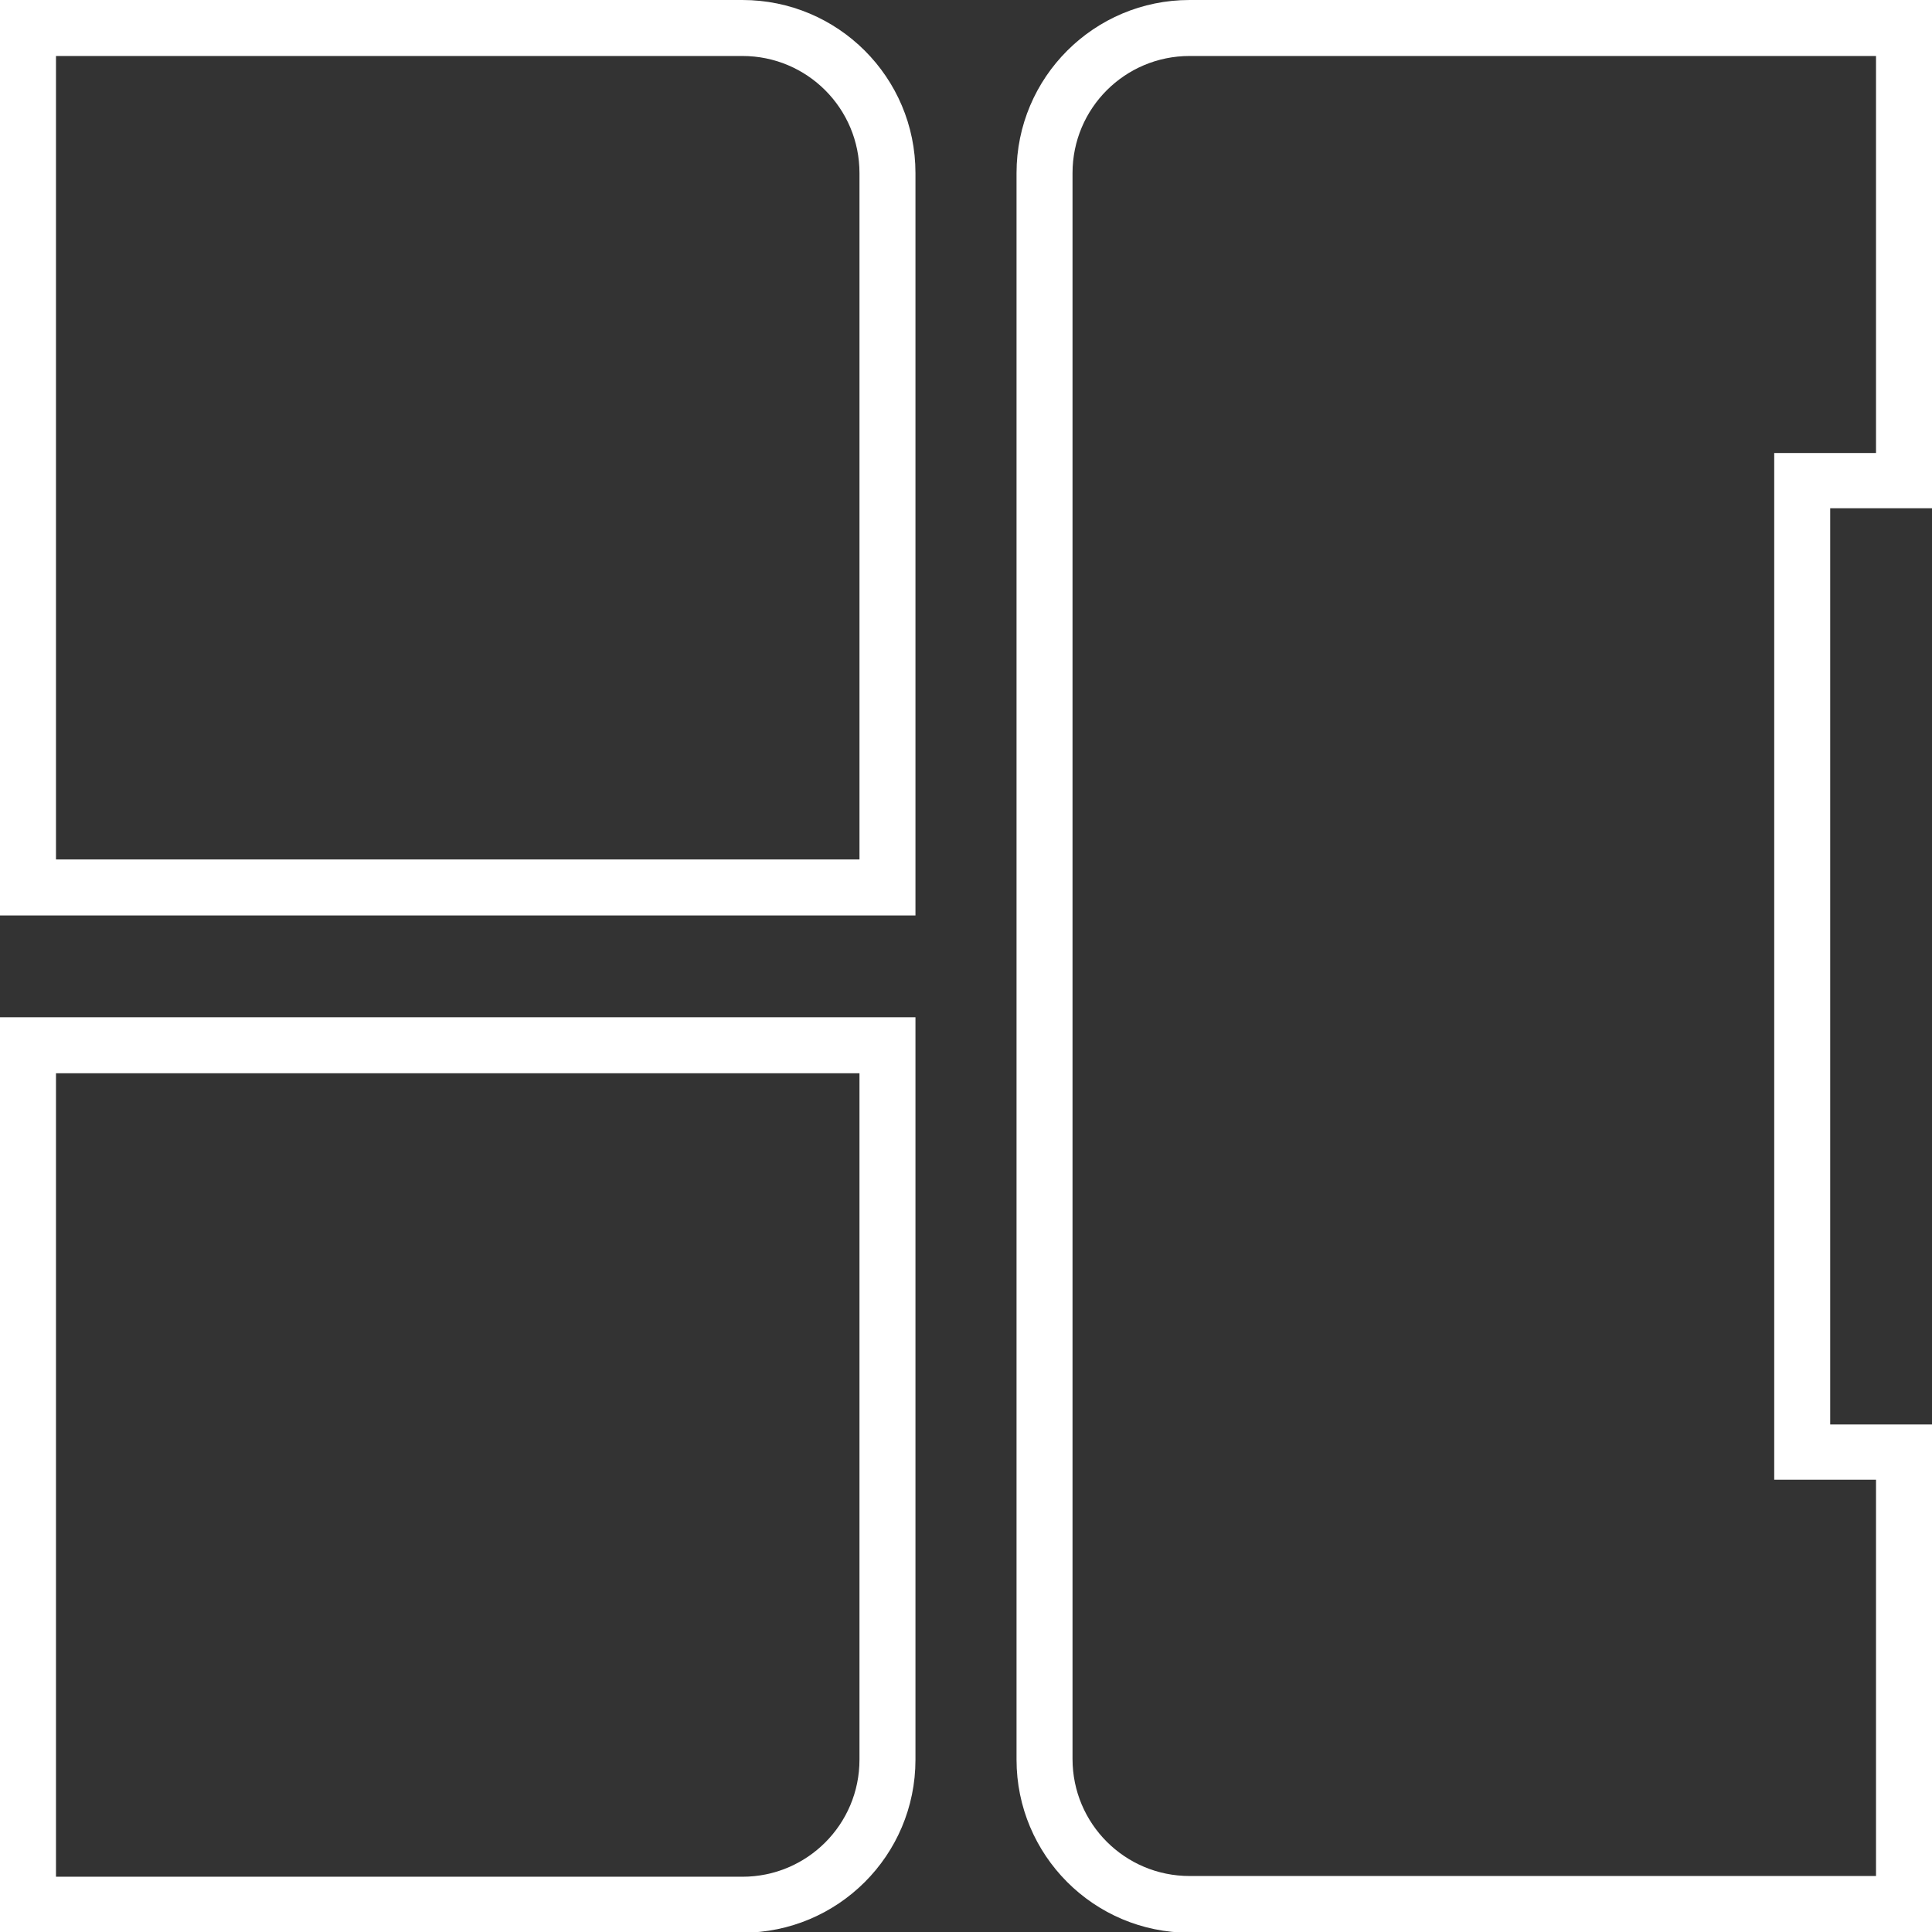
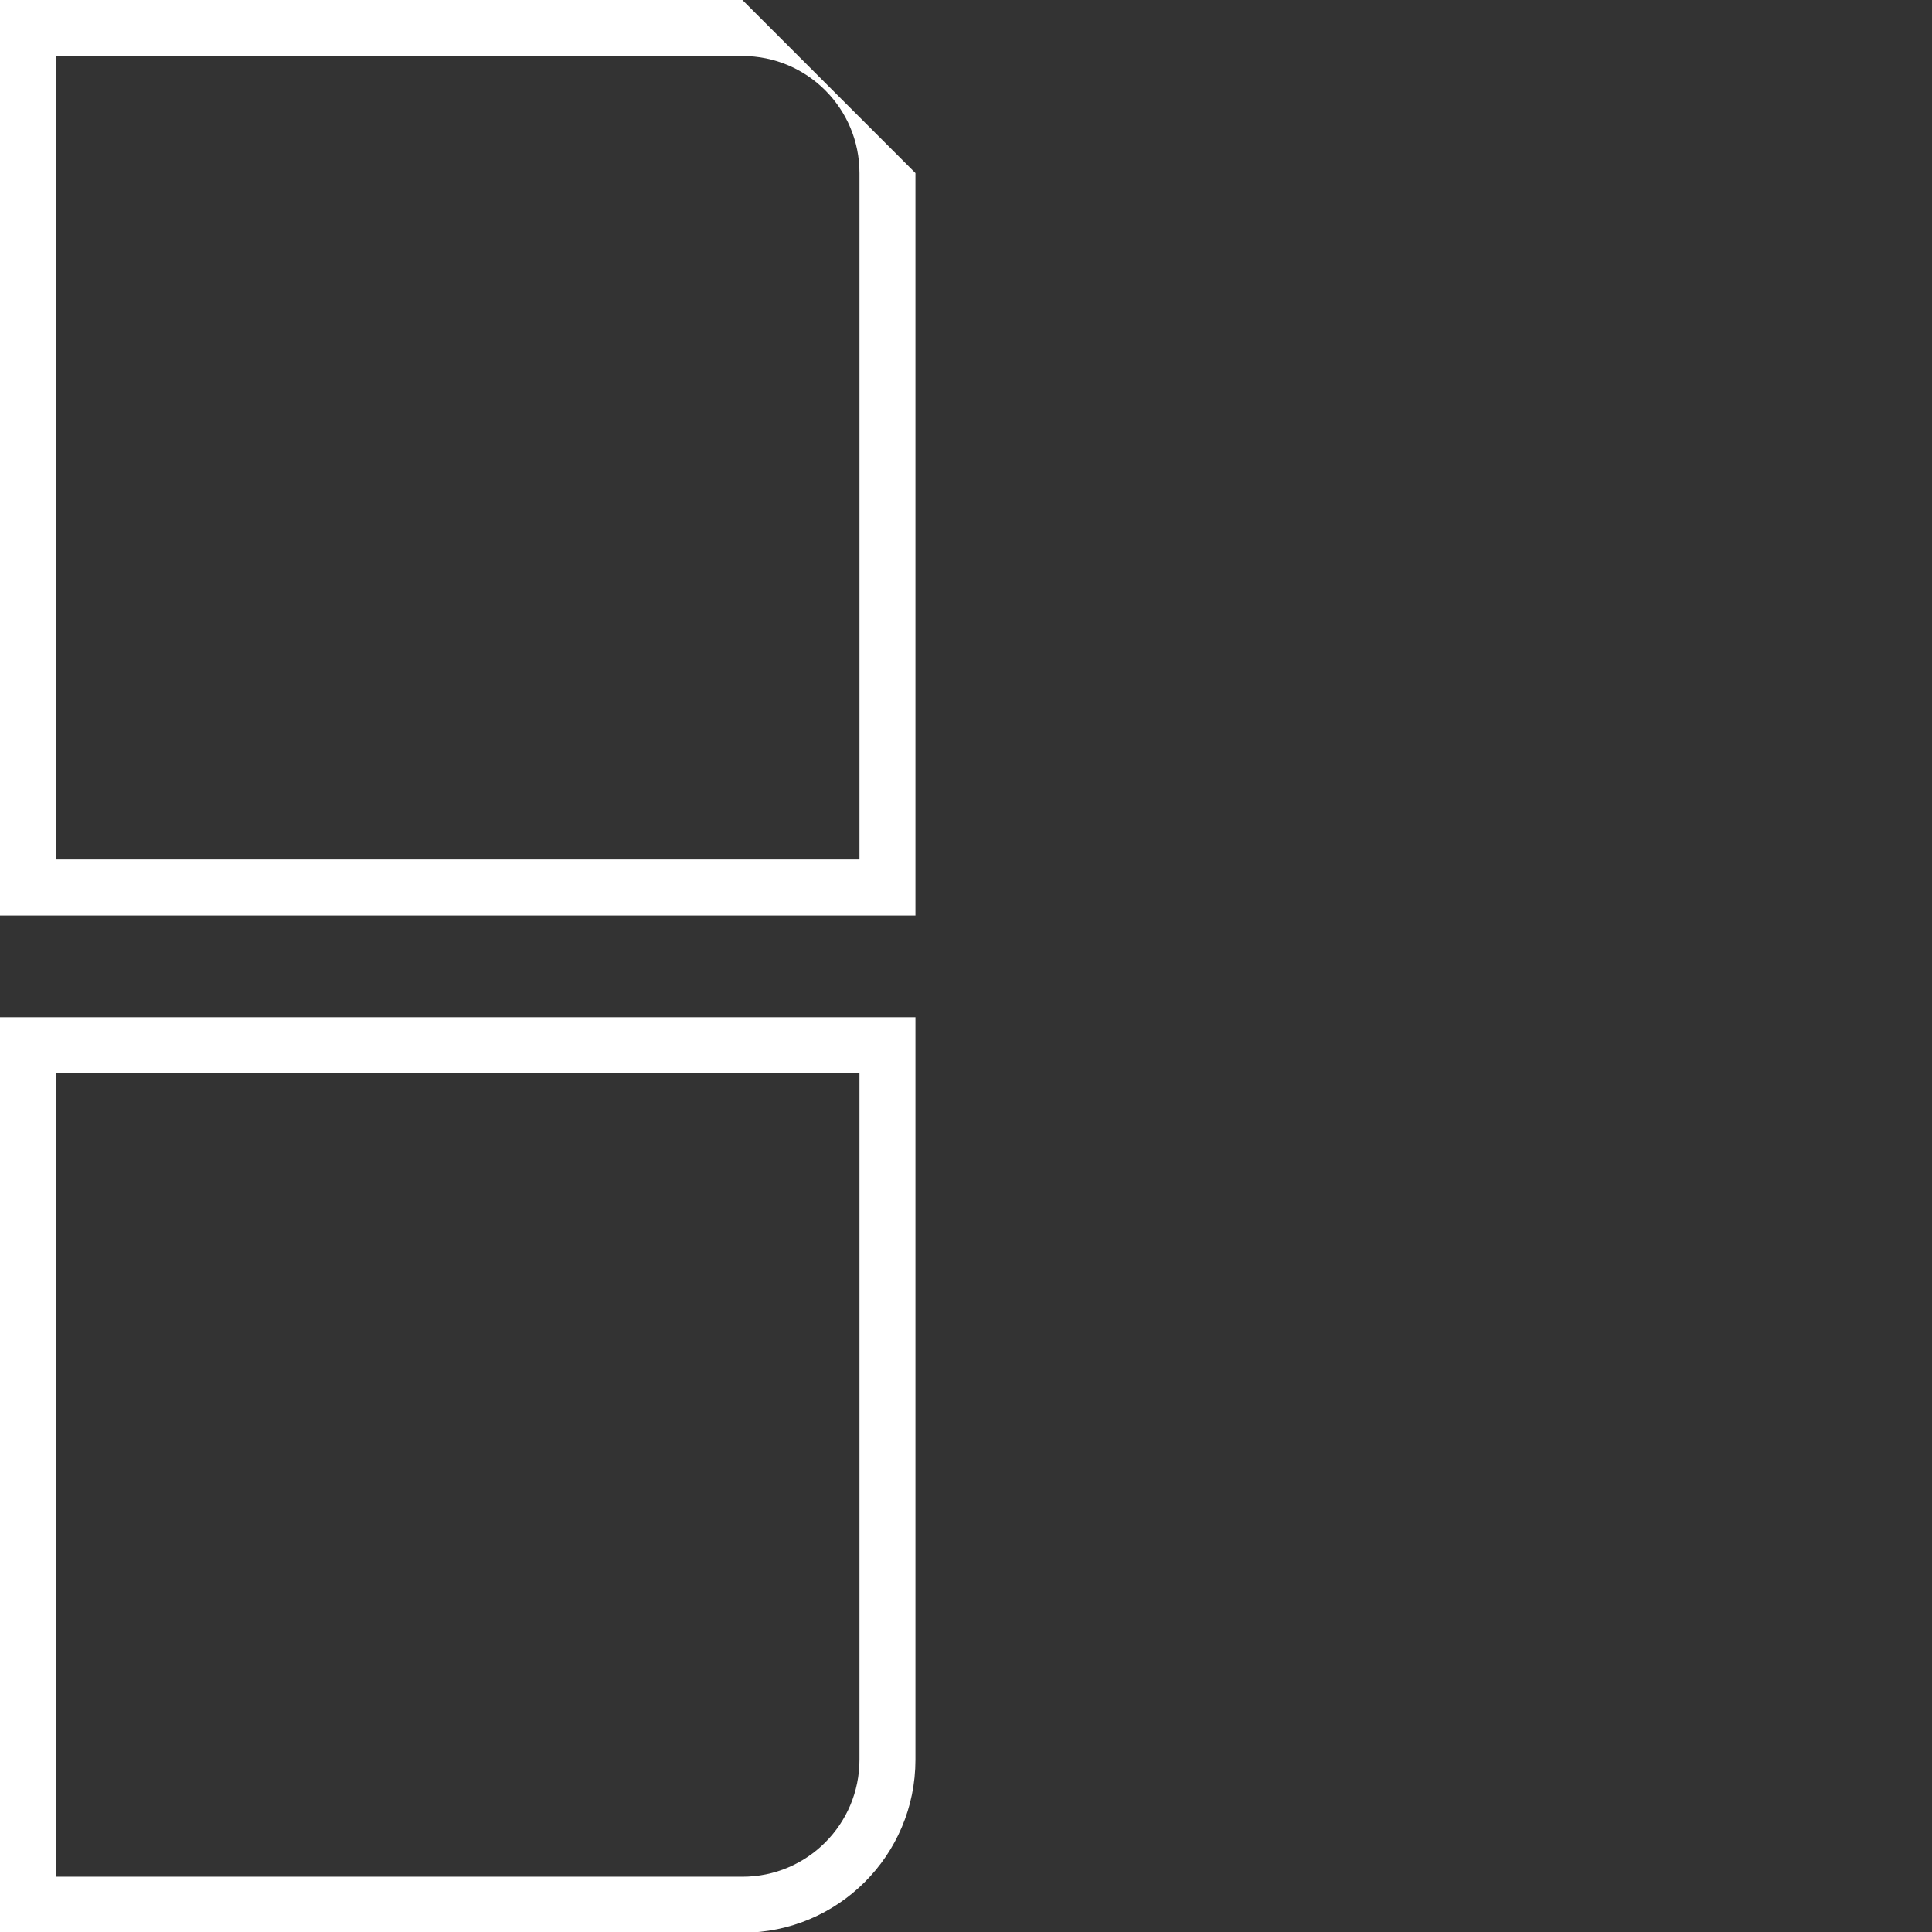
<svg xmlns="http://www.w3.org/2000/svg" version="1.1" id="Vrstva_1" x="0px" y="0px" viewBox="0 0 26.57 26.57" style="enable-background:new 0 0 26.57 26.57;" xml:space="preserve">
  <rect x="0" y="0" width="26.57" height="26.57" fill="#333333" stroke="none" />
  <style type="text/css">
	.st0{fill:#FFFFFF;}
</style>
  <g>
-     <path class="st0" d="M10.21,0.77c0.89,0,1.61,0.72,1.61,1.61v9.44H0.77V0.77H10.21 M10.21,0H0v12.59h12.59V2.38   C12.59,1.06,11.52,0,10.21,0L10.21,0z" />
+     <path class="st0" d="M10.21,0.77c0.89,0,1.61,0.72,1.61,1.61v9.44H0.77V0.77H10.21 M10.21,0H0v12.59h12.59V2.38   L10.21,0z" />
    <path class="st0" d="M11.82,14.76v9.44c0,0.89-0.72,1.61-1.61,1.61H0.77V14.76H11.82 M12.59,13.99H0v12.59h10.21   c1.31,0,2.38-1.06,2.38-2.38L12.59,13.99L12.59,13.99z" />
-     <path class="st0" d="M25.8,0.77v5.46h-0.63h-0.77V7v12.58v0.77h0.77h0.63v5.45h-9.44c-0.89,0-1.61-0.72-1.61-1.61V2.38   c0-0.89,0.72-1.61,1.61-1.61L25.8,0.77 M26.57,0H16.36c-1.31,0-2.38,1.06-2.38,2.38v21.82c0,1.31,1.06,2.38,2.38,2.38h10.21v-6.99   h-1.4V6.99h1.4V0L26.57,0z" />
  </g>
</svg>